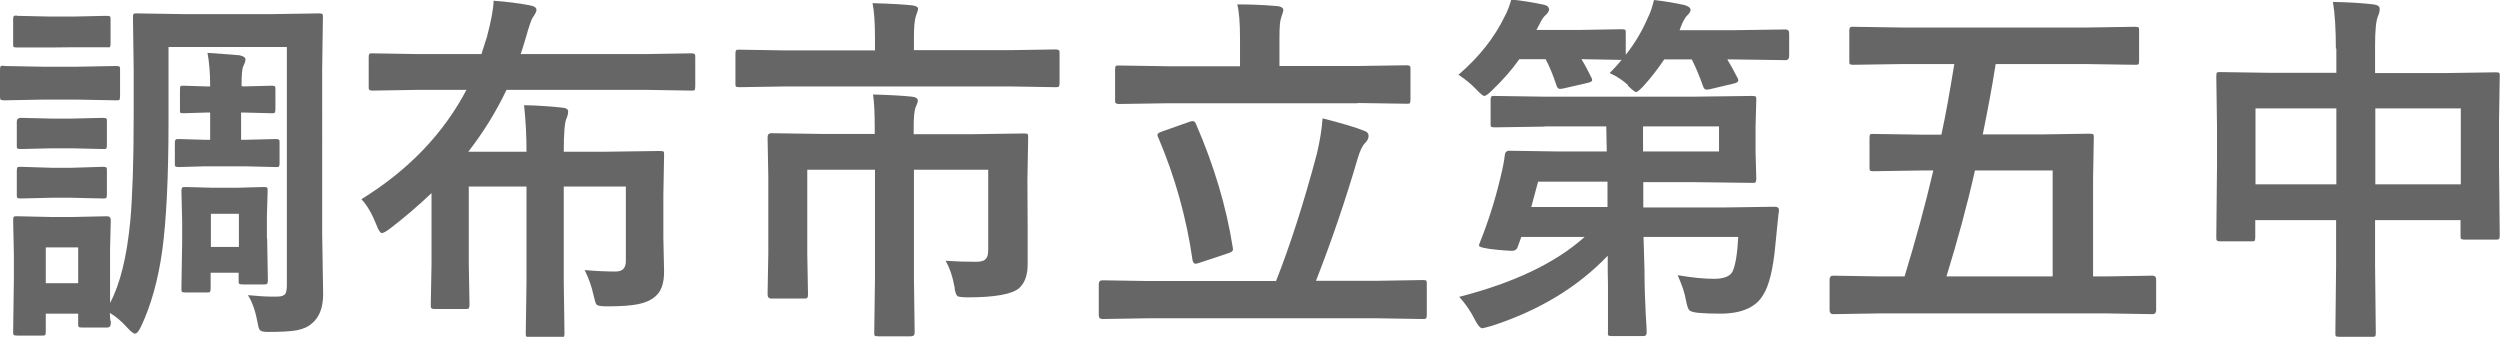
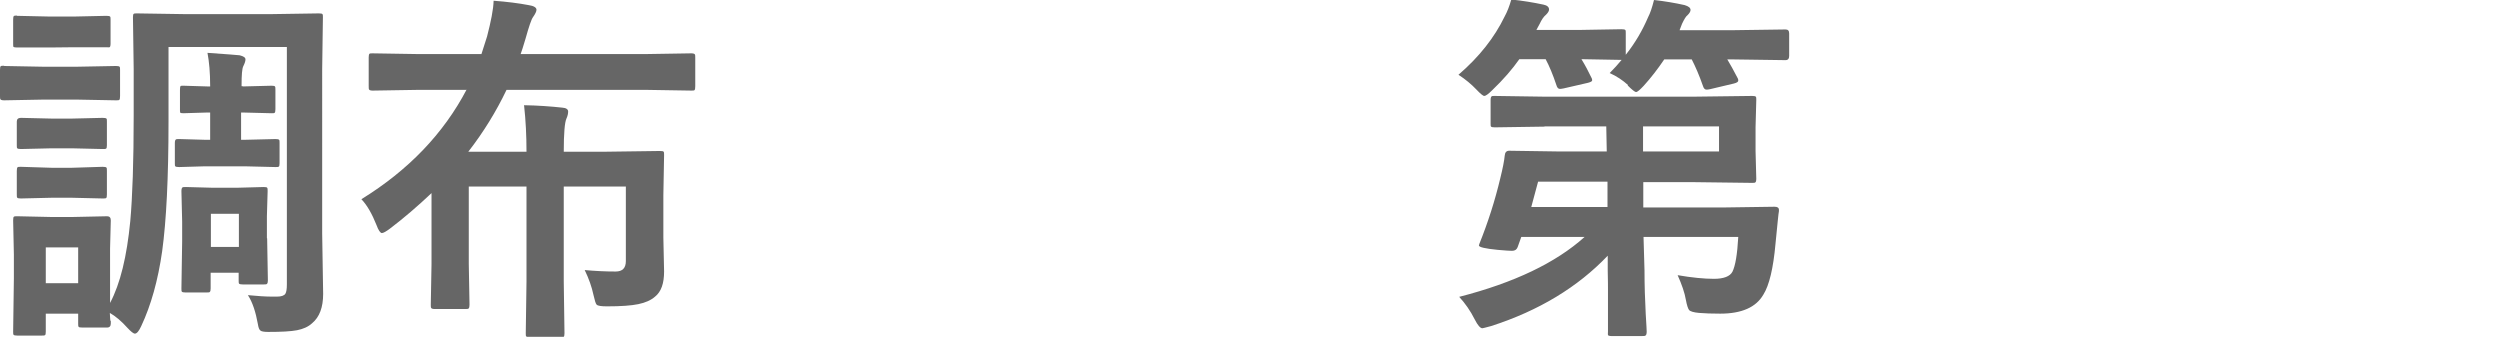
<svg xmlns="http://www.w3.org/2000/svg" id="a" width="102.66" height="13.83" viewBox="0 0 102.66 13.83">
  <path d="M4.53,13.17c0-.09-.02-.2-.02-.32.23.13.48.34.73.62.14.15.24.23.3.23.08,0,.17-.11.26-.31.4-.85.69-1.88.86-3.08.17-1.24.26-3.01.26-5.32V1.93h4.86v9.75c0,.19-.02.31-.06.38-.05.08-.17.12-.34.12-.07,0-.14,0-.22,0-.24,0-.57-.02-.98-.06.19.29.32.69.41,1.19.02.13.05.22.1.26.04.04.15.06.32.06.54,0,.93-.02,1.19-.07.25-.05.46-.14.62-.29.3-.25.45-.65.45-1.2l-.04-2.48V2.84l.03-2.13c0-.07,0-.11-.02-.13-.01-.02-.06-.03-.15-.03l-1.95.03h-3.56l-1.95-.03c-.07,0-.12,0-.14.02-.02.01-.03.06-.03.14l.03,2.13v1.9c0,1.89-.05,3.34-.14,4.34-.14,1.45-.41,2.57-.83,3.36v-2.23l.03-1.16c0-.11-.05-.17-.15-.17l-1.4.03h-.92l-1.36-.03c-.08,0-.13,0-.15.02-.02.01-.03.06-.03.15l.03,1.41v.96l-.03,2.19c0,.07,0,.12.02.14.02.02.07.03.15.03h1c.07,0,.12,0,.14-.02.02-.01.03-.06.03-.15v-.73h1.33v.4c0,.07,0,.12.02.14.01.02.06.03.15.03h1.02c.1,0,.15-.06.15-.17,0,0,0-.04,0-.11h0ZM3.21,11.63h-1.33v-1.47h1.33v1.47ZM10.96,9.78v-.9l.03-1.03c0-.07,0-.12-.02-.14-.01-.02-.06-.03-.14-.03l-1.11.03h-.97l-1.11-.03c-.08,0-.13,0-.15.02-.02.01-.04.06-.04.15l.03,1.25v.81l-.03,1.93c0,.07,0,.12.02.14.02.02.07.03.15.03h.86c.08,0,.13,0,.14-.03.02-.02.03-.06.03-.14v-.64h1.15v.31c0,.07,0,.12.02.14.02.02.07.03.15.03h.86c.07,0,.12,0,.14-.03s.03-.06.03-.14l-.03-1.72ZM9.81,10.14h-1.15v-1.36h1.15v1.36ZM9.98,3.54h-.06v-.04c0-.42.02-.68.07-.78.06-.12.09-.21.09-.28,0-.08-.08-.13-.24-.17-.12-.01-.56-.05-1.32-.1.07.37.11.82.11,1.35v.03h-.1l-1-.03c-.07,0-.11,0-.12.02s-.02.06-.02.15v.79c0,.07,0,.12.01.14,0,.02.05.03.13.03l1-.03h.1v1.12h-.23l-1.03-.03c-.08,0-.13,0-.15.02-.02.01-.04.06-.04.14v.83c0,.07,0,.11.02.13.02.02.07.03.16.03l1.03-.03h1.69l1.23.03c.07,0,.12,0,.14-.02.02-.01.03-.06.03-.14v-.83c0-.07,0-.11-.02-.13-.02-.02-.07-.03-.15-.03l-1.23.03h-.18v-1.12h.06l1.19.03c.07,0,.11,0,.13-.02.02-.02.03-.07.03-.15v-.79c0-.07,0-.12-.02-.14-.01-.02-.06-.03-.14-.03l-1.19.03ZM.17,2.7c-.07,0-.12,0-.14.02-.02.01-.03.06-.03.15v1.06c0,.08,0,.13.02.15.01.02.06.04.15.04l1.6-.03h1.39l1.6.03c.07,0,.12,0,.14-.02.02-.02.03-.07.03-.16v-1.06c0-.07,0-.12-.02-.14-.02-.02-.07-.03-.15-.03l-1.6.03h-1.39l-1.6-.03ZM.7.64c-.07,0-.11,0-.13.02-.02.01-.03.06-.03.14v1c0,.07,0,.12.02.13s.06.02.14.02h1.37s.94-.01.94-.01h1.36c.07.01.12,0,.13,0,.02-.01.04-.06.04-.14V.81c0-.07,0-.11-.02-.13-.02-.02-.07-.03-.15-.03l-1.36.03h-.94l-1.37-.03ZM.86,4.84c-.11,0-.17.05-.17.15v.97c0,.07,0,.11.02.13.02.02.07.03.15.03l1.27-.03h.81l1.27.03c.08,0,.13,0,.15-.02.02-.01.03-.06.03-.14v-.97c0-.07,0-.11-.02-.12-.02-.02-.07-.03-.16-.03l-1.27.03h-.81l-1.27-.03ZM.86,6.85c-.07,0-.12,0-.14.02-.02.02-.03.07-.03.15v.96c0,.07,0,.12.02.14.02.02.07.03.15.03l1.27-.03h.81l1.27.03c.08,0,.13,0,.15-.02.02-.01.03-.06.03-.15v-.96c0-.07,0-.12-.02-.14-.02-.02-.07-.03-.16-.03l-1.27.04h-.81l-1.27-.04Z" fill="#666" stroke-width="0" />
  <path d="M19.16,3.68c-.95,1.81-2.39,3.31-4.32,4.5.24.25.44.61.62,1.06.08.22.16.33.22.33.06,0,.17-.06.33-.18.58-.44,1.15-.93,1.71-1.46v2.91l-.03,1.67c0,.07,0,.12.02.14.01.02.06.04.14.04h1.25c.08,0,.13,0,.15-.03s.03-.07.03-.15l-.03-1.67v-3.18h2.37v3.9l-.03,2.12c0,.07,0,.12.02.13.01.02.06.04.14.04h1.27c.07,0,.11,0,.13-.02.02-.02.03-.07.03-.15l-.03-2.12v-3.9h2.55v3.06c0,.29-.14.43-.42.43-.41,0-.83-.02-1.27-.06.17.35.29.69.36,1.02.05.22.09.36.13.4.05.05.19.07.43.07.57,0,.99-.03,1.28-.09.29-.06.52-.16.69-.31.25-.2.37-.54.37-1.03l-.03-1.39v-1.74l.03-1.65c0-.07,0-.12-.02-.14-.01-.02-.06-.03-.15-.03l-2.23.03h-1.72c0-.76.04-1.21.11-1.36.05-.11.07-.21.07-.29,0-.09-.08-.15-.24-.16-.46-.05-.99-.09-1.57-.1.07.63.1,1.26.1,1.91h-2.39c.63-.81,1.15-1.66,1.57-2.54h5.73l1.86.03c.07,0,.11,0,.13-.02.02-.02.03-.07.03-.16v-1.17c0-.07,0-.12-.02-.14-.01-.02-.06-.04-.14-.04l-1.86.03h-5.15c.04-.11.11-.32.2-.63.14-.5.24-.8.31-.89.09-.13.14-.23.14-.3,0-.09-.11-.16-.32-.19-.42-.08-.9-.14-1.44-.18-.01.36-.11.85-.27,1.47l-.23.72h-2.61l-1.86-.03c-.07,0-.11,0-.13.02-.02.02-.03.07-.03.15v1.17c0,.08,0,.13.02.15.01.02.06.04.14.04l1.86-.03h1.98Z" fill="#666" stroke-width="0" />
-   <path d="M39.2,11.85c.03.17.07.27.12.31.04.03.19.05.43.05,1.11,0,1.8-.13,2.09-.37.24-.21.36-.54.36-.99v-1.47s-.01-1.98-.01-1.98l.03-1.75c0-.07,0-.12-.02-.14-.01-.02-.06-.03-.14-.03l-2.09.03h-2.45v-.26c0-.4.02-.67.07-.82.06-.14.1-.24.1-.29,0-.1-.08-.15-.24-.17-.36-.04-.9-.07-1.6-.09.05.32.07.79.07,1.39v.23h-2.16l-2.09-.03c-.1,0-.15.06-.15.17l.03,1.62v3.12l-.03,1.71c0,.11.05.17.15.17h1.34c.07,0,.12,0,.14-.03.02-.02.03-.06.03-.14l-.03-1.68v-3.44h2.78v4.47l-.03,2.22c0,.07,0,.11.02.12.02.02.07.03.15.03h1.33c.11,0,.16-.05.16-.15l-.03-2.22v-4.47h3.05v3.29c0,.18-.03.31-.1.37-.06.08-.2.12-.4.12-.38,0-.79-.01-1.25-.04.18.31.3.69.38,1.14h0ZM41.46,3.55l1.88.03c.07,0,.12,0,.13-.02.02-.01.04-.06.04-.15v-1.19c0-.08,0-.13-.02-.15-.02-.02-.07-.04-.15-.04l-1.88.03h-3.93v-.54c0-.43.03-.72.08-.86.06-.16.09-.26.09-.3,0-.07-.08-.12-.24-.14-.36-.04-.9-.07-1.63-.09.07.35.1.82.1,1.41v.53h-3.68l-1.88-.03c-.07,0-.12,0-.14.02-.02.02-.03.07-.03.16v1.19c0,.07,0,.12.02.14.01.02.06.03.15.03l1.88-.03h9.22Z" fill="#666" stroke-width="0" />
-   <path d="M56.56,13.07l1.86.03c.07,0,.12,0,.14-.03.02-.02.03-.06.03-.14v-1.27c0-.07,0-.11-.02-.13-.01-.02-.06-.03-.14-.03l-1.86.03h-2.53c.65-1.66,1.22-3.34,1.72-5.05.09-.29.18-.49.29-.6.1-.1.15-.2.15-.3,0-.1-.06-.17-.18-.21-.35-.14-.92-.31-1.71-.51-.03.44-.11.92-.23,1.44-.54,2.03-1.1,3.77-1.68,5.24h-5.27l-1.86-.03c-.1,0-.15.05-.15.16v1.27c0,.11.05.16.15.16l1.86-.03h9.46ZM55.75,4.23l2.01.03c.07,0,.11,0,.13-.02.02-.02.03-.07.03-.16v-1.22c0-.07,0-.12-.02-.14-.01-.02-.06-.04-.14-.04l-2.01.03h-3.21v-1.16c0-.42.02-.7.07-.83.06-.17.09-.27.09-.3,0-.09-.08-.15-.24-.17-.6-.05-1.15-.07-1.65-.07.07.29.11.75.11,1.38v1.16h-2.97l-1.99-.03c-.07,0-.12,0-.14.02-.02.02-.03.07-.03.15v1.22c0,.08,0,.13.02.15.02.02.07.04.15.04l1.99-.03h7.8ZM48.98,4.97s-.09.01-.16.04l-1.1.39c-.13.04-.19.09-.19.13,0,.02,0,.06.03.11.69,1.62,1.16,3.3,1.41,5.04.02.1.06.15.12.15.03,0,.09-.01.17-.04l1.17-.39c.13-.04.2-.09.2-.15,0-.02,0-.05-.01-.1-.26-1.65-.76-3.33-1.5-5.04-.03-.09-.08-.13-.12-.13h0Z" fill="#666" stroke-width="0" />
  <path d="M63.43,5.19h2.53l.02,1.03h-1.97l-2.04-.03c-.11,0-.17.07-.18.2-.02.21-.08.52-.18.92-.22.93-.51,1.83-.86,2.7-.01.03-.02.06-.02.07,0,.07.26.13.77.18.32.03.51.04.59.04.12,0,.19-.05.23-.15l.15-.42h2.6c-1.18,1.06-2.89,1.88-5.15,2.46.24.26.46.57.64.93.12.24.23.36.31.36.02,0,.14-.03.36-.09,1.96-.63,3.56-1.6,4.79-2.89v.62c.01.4.01.66.01.8v1.69c-.01.08,0,.13,0,.15.01.02.06.04.14.04h1.26c.08,0,.13,0,.15-.03.02-.01.04-.07.04-.15,0-.02-.01-.27-.04-.73-.03-.58-.05-1.17-.05-1.78l-.04-1.38h3.89c-.04.72-.12,1.19-.24,1.43-.1.19-.36.29-.76.29s-.91-.05-1.49-.15c.17.38.29.72.34,1.02.04.22.09.36.13.41.05.06.19.1.41.12.24.02.53.03.87.03.88,0,1.47-.26,1.77-.78.24-.38.41-1.08.5-2.1.08-.8.12-1.24.14-1.33v-.05c0-.09-.06-.13-.18-.13l-2.1.03h-3.29v-1.04s2.07,0,2.07,0l2.39.03c.07,0,.12,0,.14-.02.02-.01.04-.06.04-.15l-.03-1.14v-.97l.03-1.12c0-.07,0-.12-.02-.14-.02-.02-.07-.03-.15-.03l-2.39.03h-6.14l-2.04-.03c-.07,0-.12,0-.13.02-.02.01-.04.06-.04.15v.96c0,.07,0,.11.02.13.02.02.07.03.15.03l2.04-.03ZM70.59,6.22h-3.12v-1.03s3.12,0,3.12,0v1.03ZM63.15,7.46h2.86v1.04s-3.13,0-3.13,0l.28-1.04ZM66.84,3.51c.18.18.3.27.34.27.06,0,.16-.09.32-.26.29-.32.57-.68.84-1.08h1.13c.15.29.31.66.46,1.09.03.1.08.15.14.15.03,0,.08,0,.16-.02l.97-.23c.12-.03.18-.07.18-.12,0-.02,0-.06-.03-.11-.16-.31-.3-.56-.42-.76h.24l2.15.03c.1,0,.15-.06.15-.17v-.93c0-.11-.05-.16-.15-.16l-2.15.03h-2.2l.1-.26c.09-.19.16-.31.23-.36.08-.08.12-.15.12-.21,0-.09-.08-.15-.24-.2-.4-.09-.82-.16-1.26-.21-.08.32-.16.55-.24.7-.23.54-.53,1.06-.92,1.55v-.89c0-.07,0-.11-.02-.13-.02-.02-.07-.03-.16-.03l-1.75.03h-1.74l.14-.26c.07-.15.15-.28.26-.37.08-.08.12-.15.12-.21,0-.1-.08-.17-.23-.2-.42-.09-.85-.16-1.32-.21-.08.28-.17.51-.27.69-.42.87-1.05,1.67-1.9,2.4.29.19.53.39.73.6.17.18.28.27.33.27.06,0,.17-.08.33-.24.46-.44.83-.87,1.11-1.27h1.08c.15.28.3.64.44,1.06.03.11.08.16.14.16.02,0,.08,0,.16-.02l1-.23c.11-.03.17-.06.17-.1,0-.02,0-.06-.03-.11-.12-.25-.25-.5-.41-.76l1.65.03c-.15.18-.31.36-.49.54.29.13.54.3.75.49h0Z" fill="#666" stroke-width="0" />
-   <path d="M80.25,2.64c-.19,1.16-.36,2.13-.53,2.89h-.75l-2.04-.03c-.07,0-.11,0-.13.02-.02.01-.03.06-.03.14v1.19c0,.08,0,.13.02.15.01.02.06.03.14.03l2.04-.03h.42c-.33,1.42-.73,2.87-1.18,4.35h-1.05l-1.88-.03c-.1,0-.15.05-.15.16v1.25c0,.11.05.17.15.17l1.88-.03h9.35l1.88.03c.1,0,.15-.06.15-.17v-1.25c0-.11-.05-.16-.15-.16l-1.88.03h-.56v-4.01l.03-1.68c0-.07,0-.12-.02-.14-.02-.02-.07-.03-.16-.03l-2.04.03h-2.34c.21-1.03.39-1.99.53-2.89h3.7l2.01.03c.07,0,.12,0,.15-.02.02-.01.03-.06.03-.14v-1.24c0-.07,0-.11-.02-.13-.02-.02-.07-.03-.15-.03l-2.01.03h-7.53l-2.02-.03c-.07,0-.12,0-.13.02-.02.01-.04.06-.04.14v1.24c0,.07,0,.11.02.13.02.02.07.03.15.03l2.02-.03h2.13ZM84.3,11.35h-4.37c.44-1.43.84-2.88,1.17-4.35h3.19v4.35Z" fill="#666" stroke-width="0" />
-   <path d="M95.94,1.99v1h-2.72l-2.04-.03c-.07,0-.12,0-.14.02-.02.01-.03.06-.03.15l.03,2.1v1.55l-.03,2.94c0,.08,0,.13.02.15.01.02.06.04.14.04h1.27c.07,0,.12,0,.14-.02.02-.02.03-.07.03-.16v-.69h3.32v1.88l-.03,2.75c0,.07,0,.11.02.13.01.02.06.03.14.03h1.34c.07,0,.11,0,.13-.02.02-.01.03-.06.03-.14l-.03-2.78v-1.85h3.51v.63c0,.07,0,.12.02.13.01.02.06.04.15.04h1.27c.07,0,.12,0,.14-.03.02-.02.03-.07.03-.14l-.03-2.93v-1.74l.03-1.86c0-.07,0-.12-.02-.14-.01-.02-.06-.03-.15-.03l-2.04.03h-2.91v-1.13c0-.62.04-1.02.12-1.21.05-.1.07-.2.07-.3s-.09-.16-.26-.18c-.44-.05-.99-.09-1.66-.1.08.48.12,1.12.12,1.92h0ZM101.05,7.57h-3.51v-3.12h3.51v3.12ZM95.94,4.45v3.12h-3.32v-3.12h3.32Z" fill="#666" stroke-width="0" />
</svg>